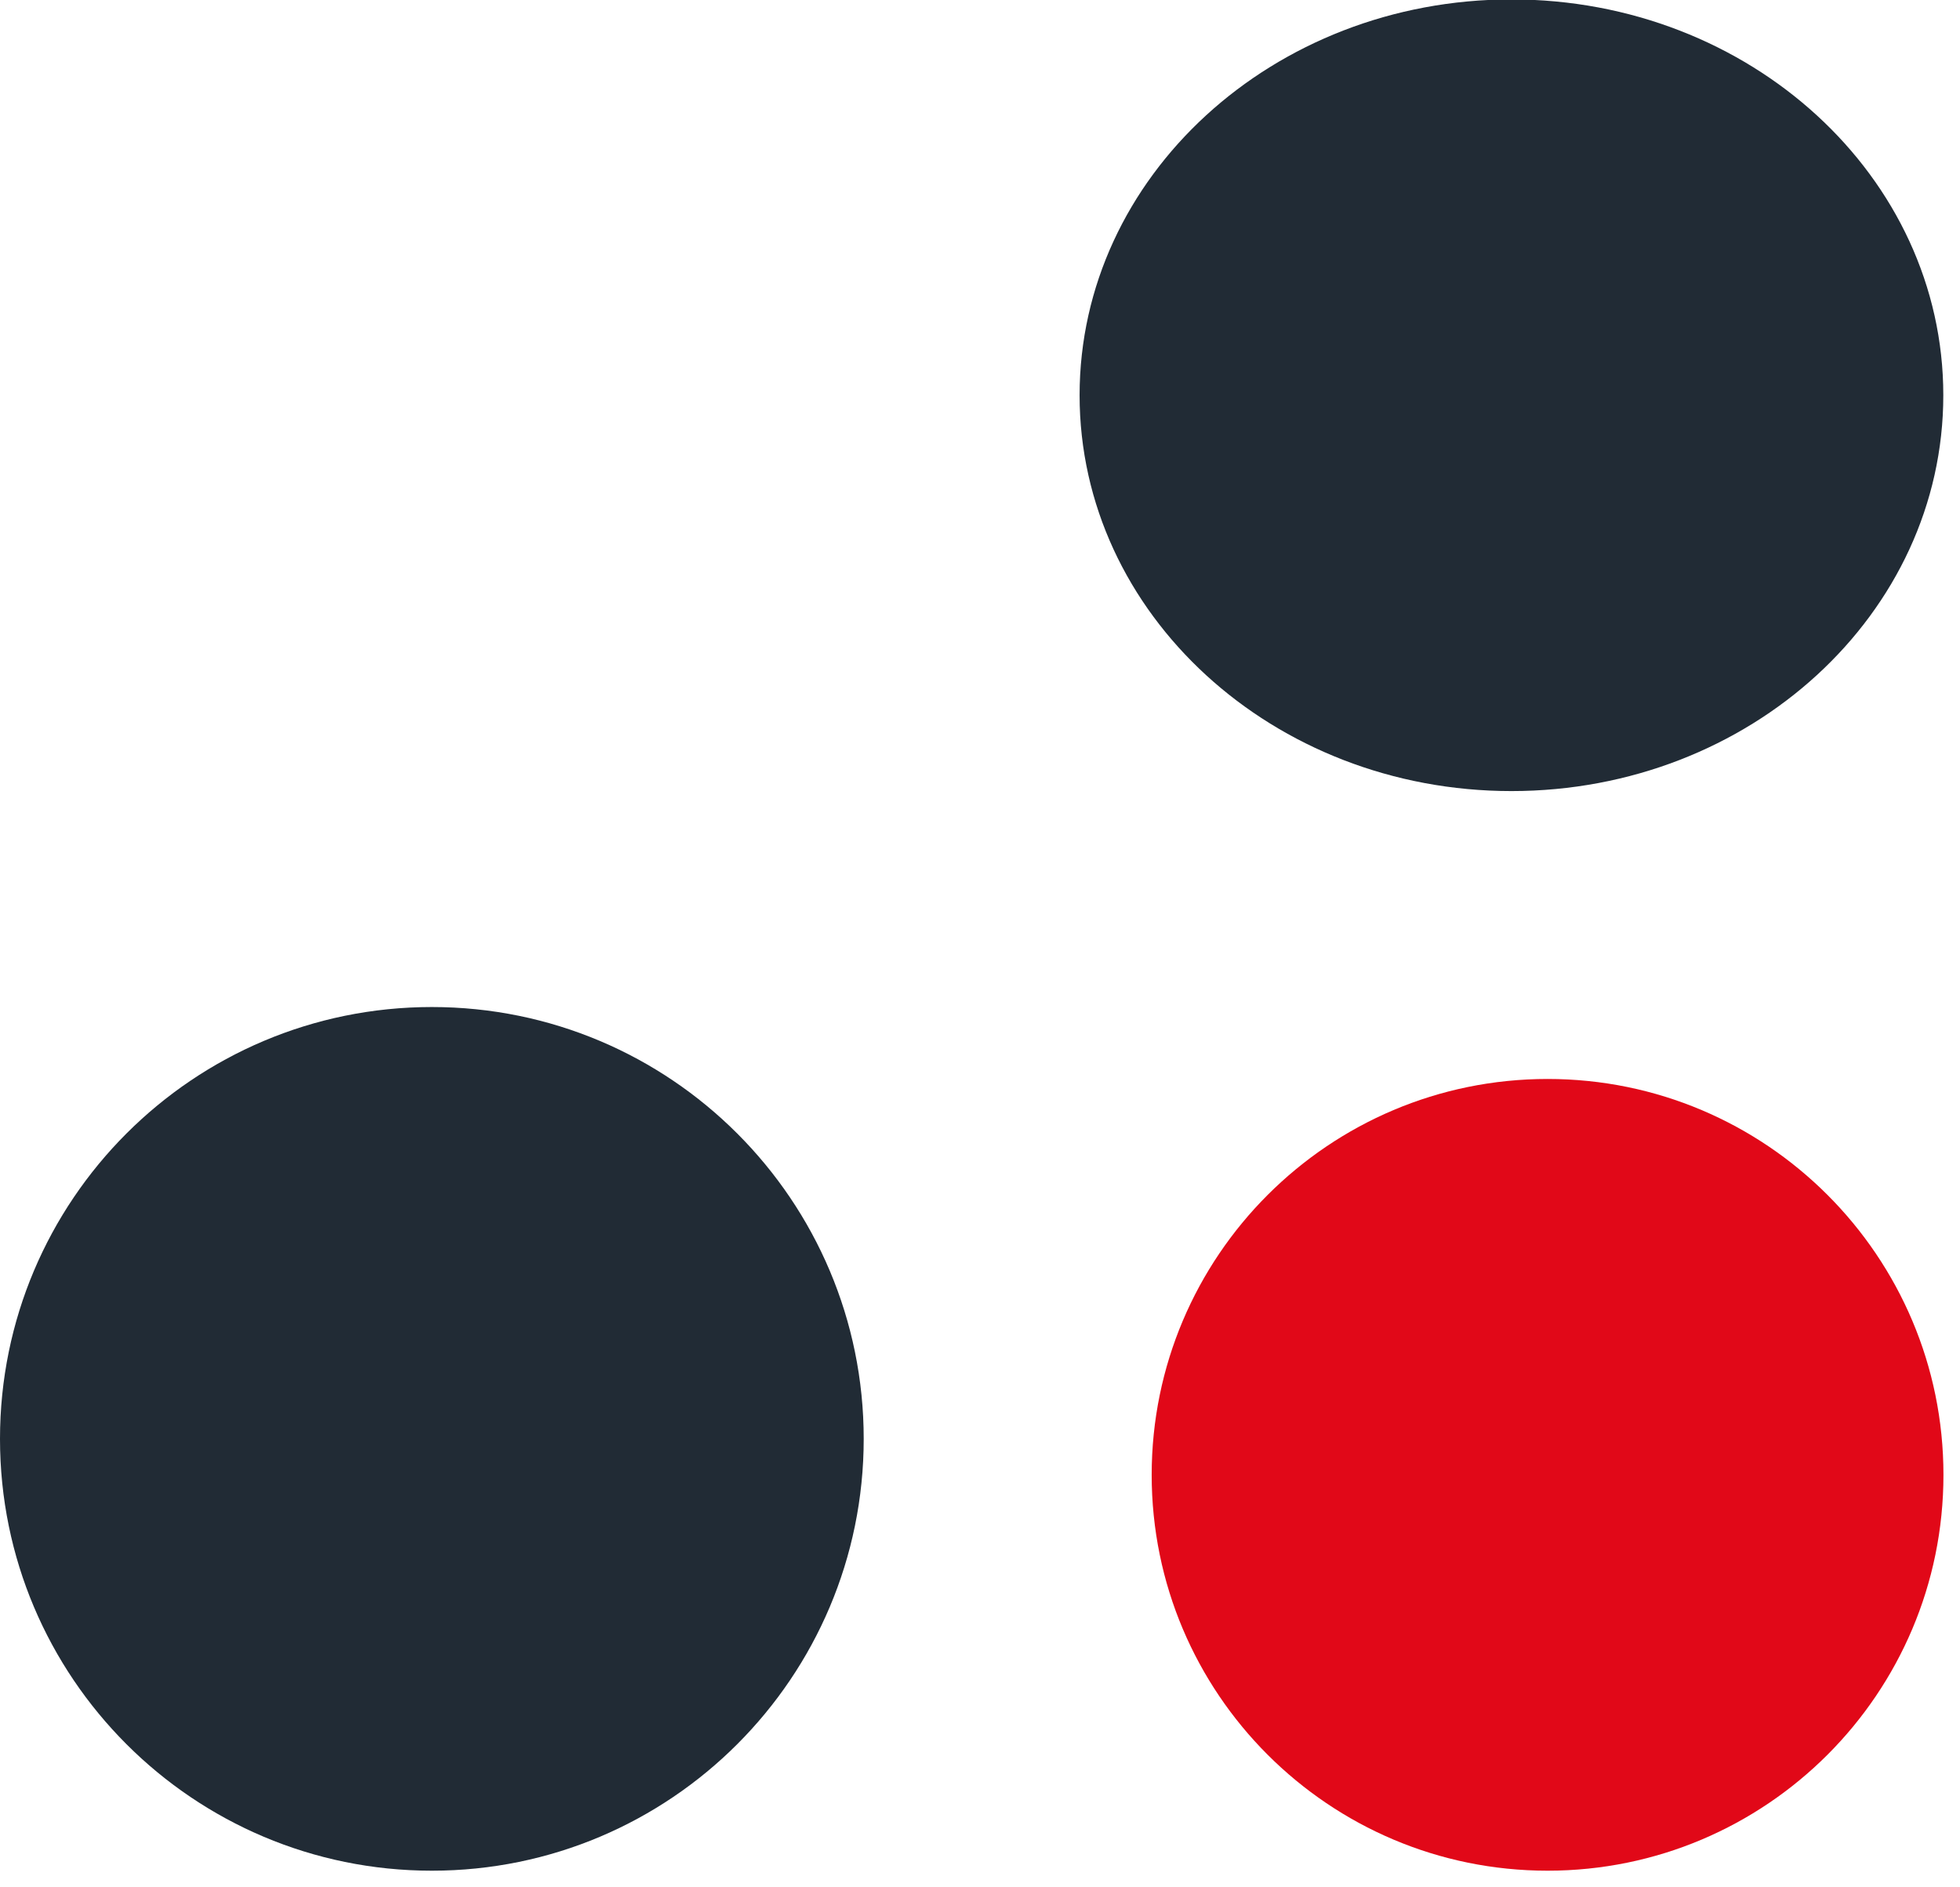
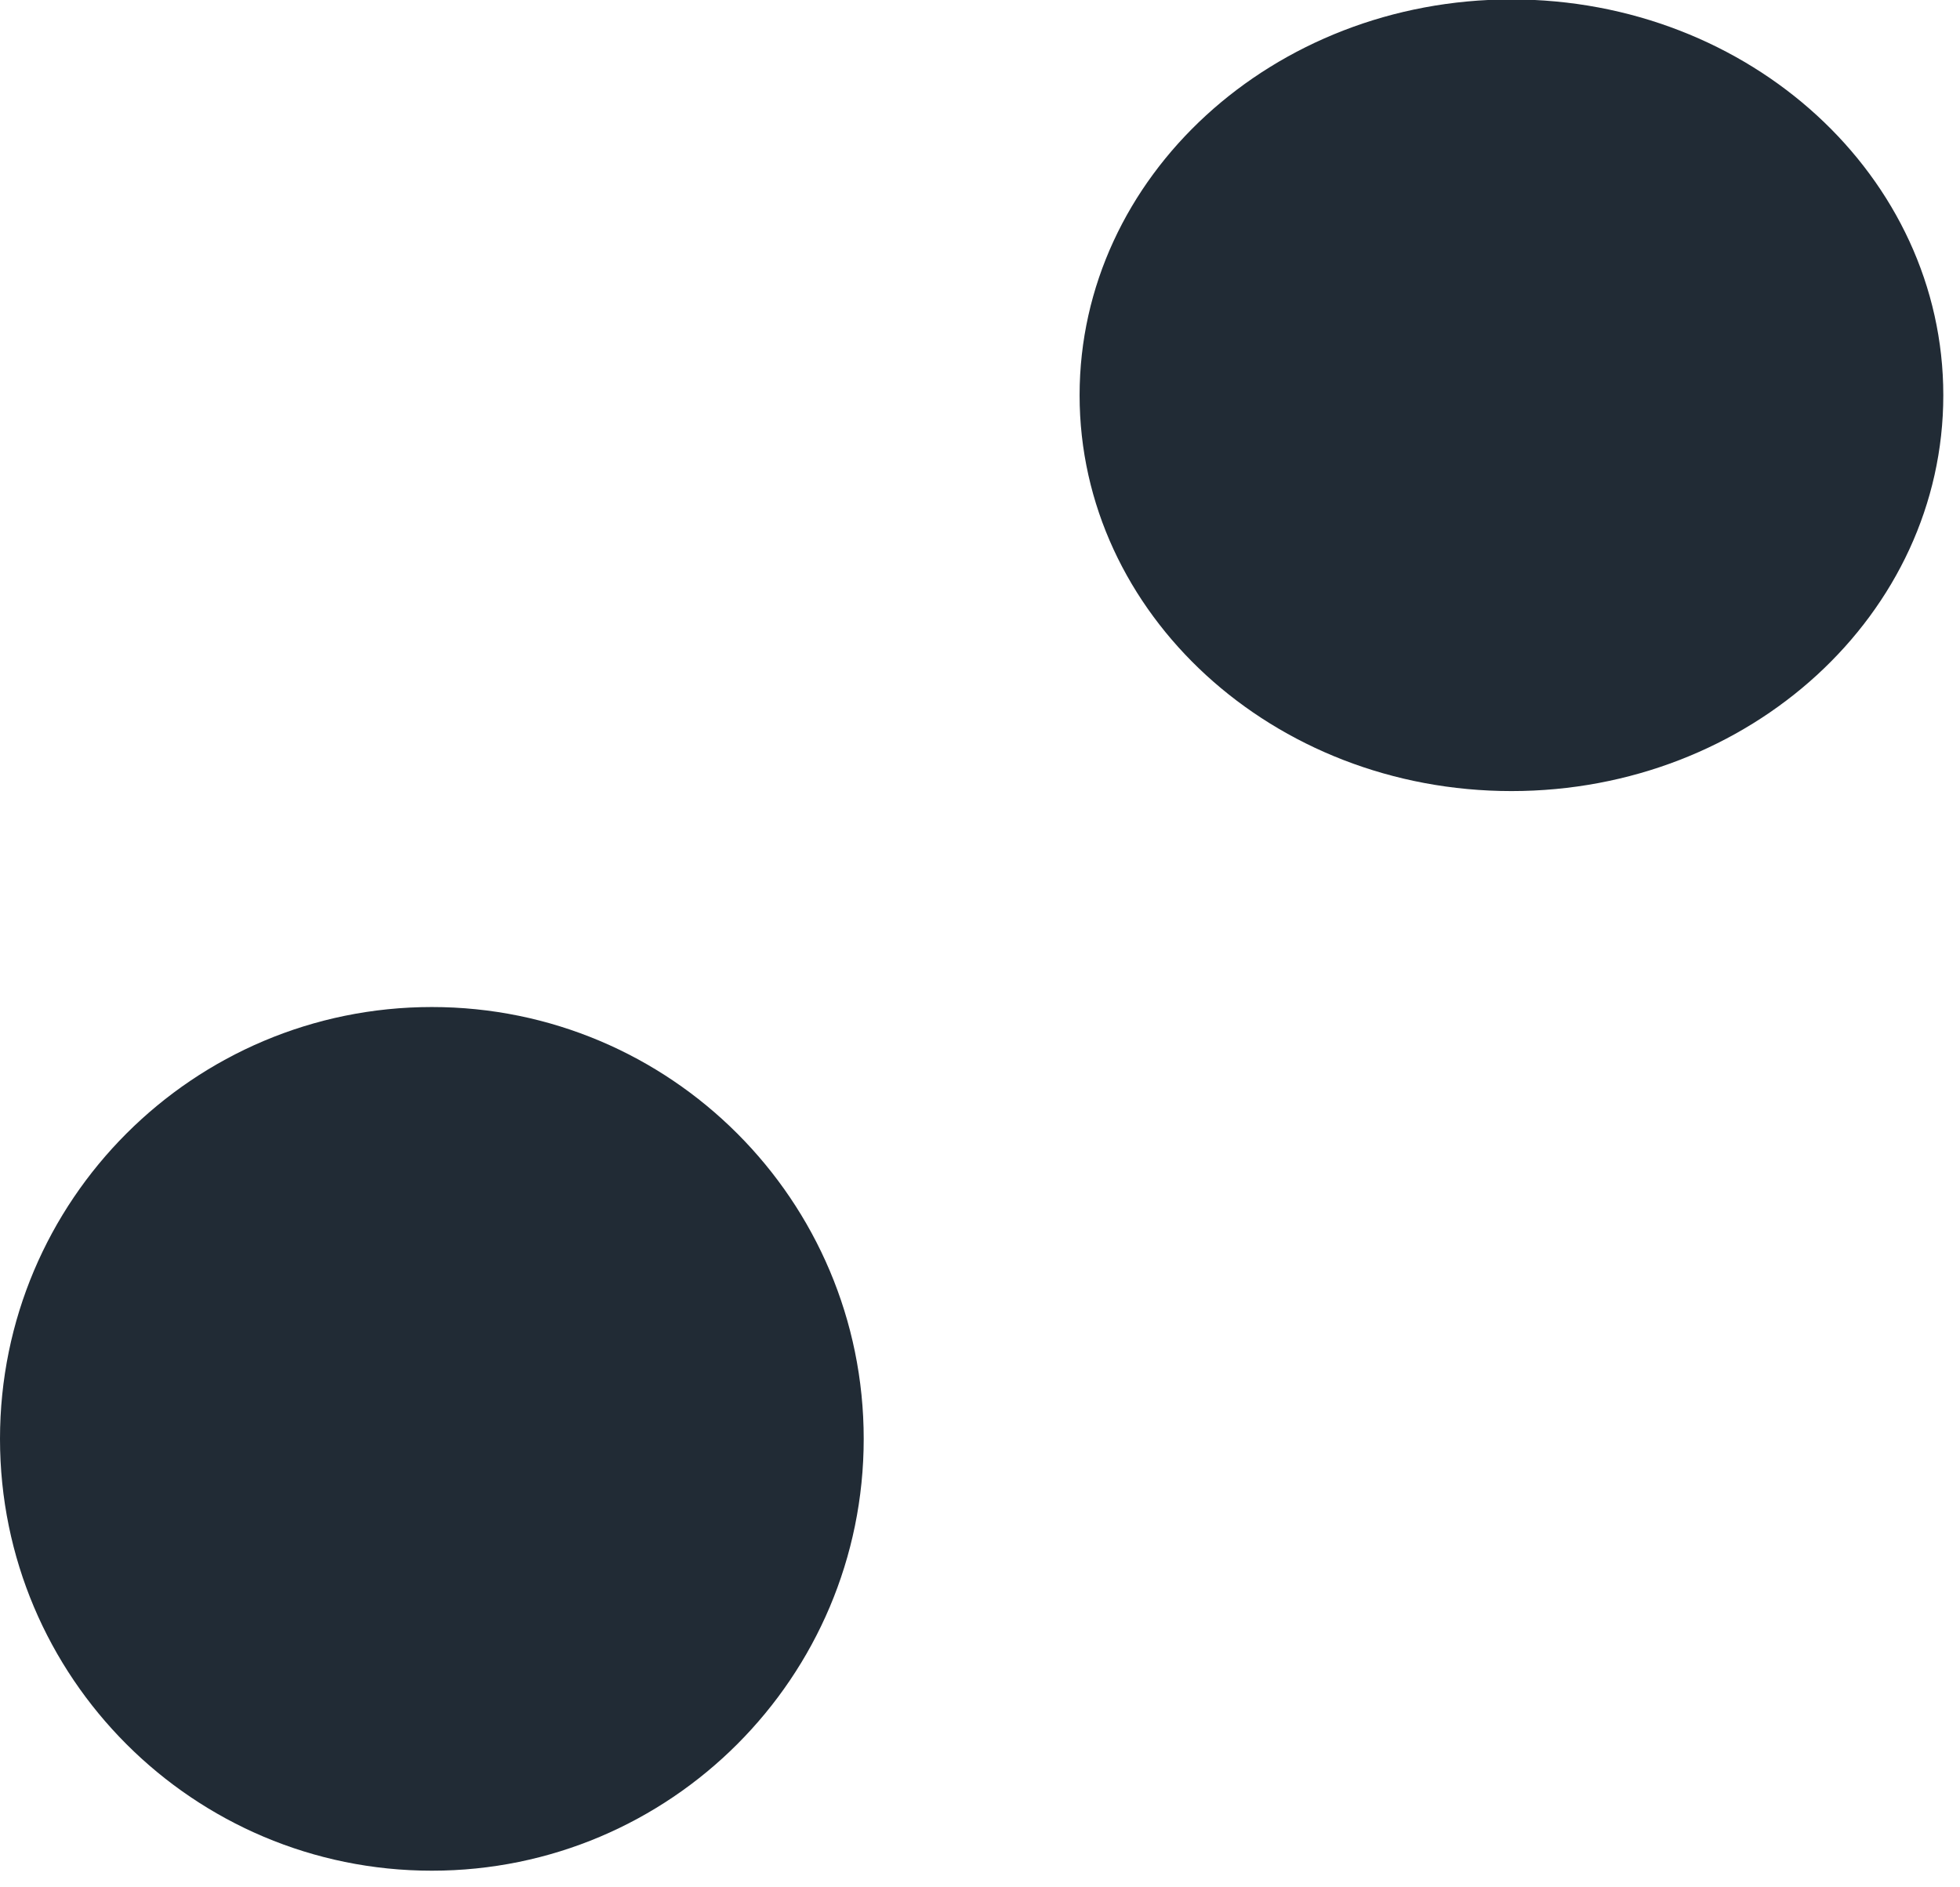
<svg xmlns="http://www.w3.org/2000/svg" width="27" height="26" viewBox="0 0 27 26" fill="none">
-   <path d="M21.319 25.771C24.33 25.771 26.772 23.329 26.772 20.318C26.772 17.306 24.33 14.864 21.319 14.864C18.307 14.864 15.865 17.306 15.865 20.318C15.865 23.329 18.307 25.771 21.319 25.771Z" fill="#E10818" />
  <path d="M5.949 25.771C9.235 25.771 11.898 23.107 11.898 19.822C11.898 16.536 9.235 13.873 5.949 13.873C2.663 13.873 0 16.536 0 19.822C0 23.107 2.663 25.771 5.949 25.771Z" fill="#212B35" />
  <path d="M20.821 10.898C24.107 10.898 26.77 8.457 26.77 5.445C26.77 2.433 24.107 -0.008 20.821 -0.008C17.536 -0.008 14.872 2.433 14.872 5.445C14.872 8.457 17.536 10.898 20.821 10.898Z" fill="#212B35" />
</svg>